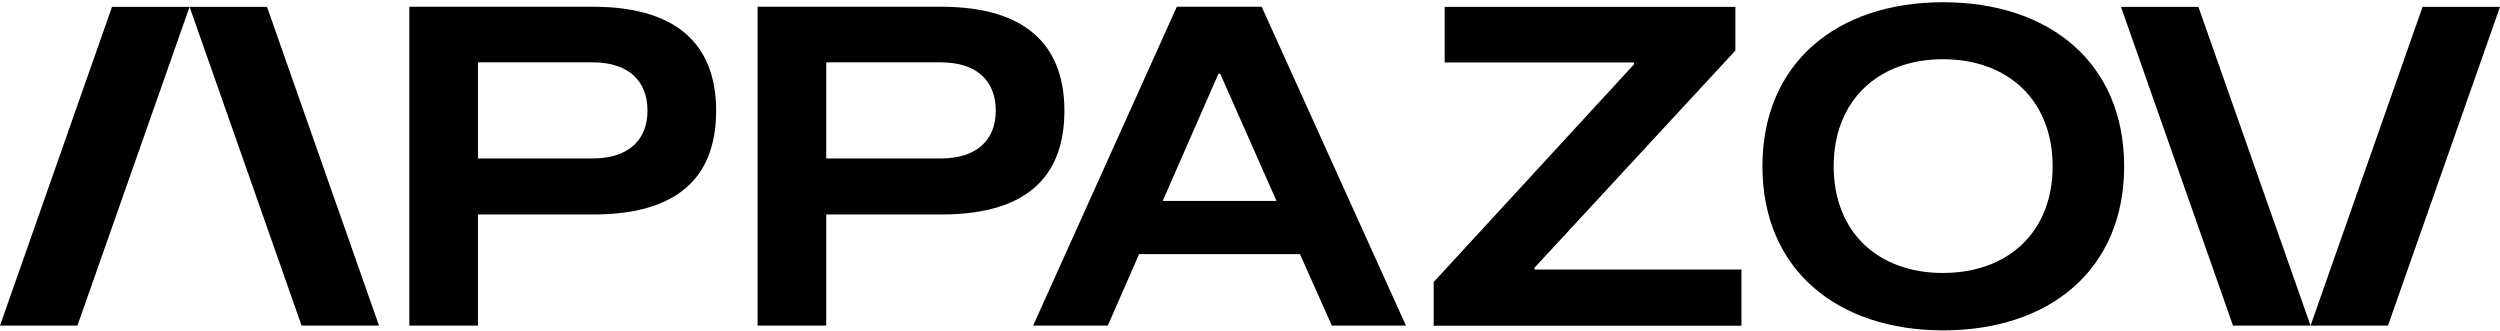
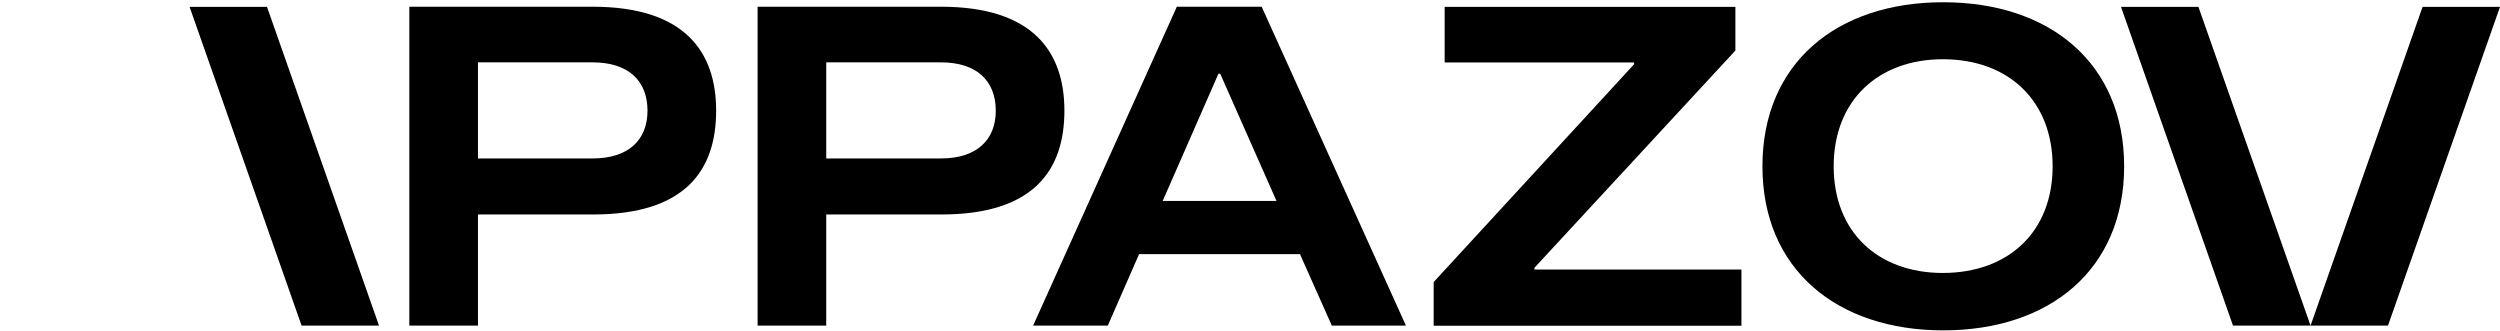
<svg xmlns="http://www.w3.org/2000/svg" width="1041" height="138" viewBox="0 0 1041 138" fill="none">
  <path d="M298.199 46.084C298.199 70.551 285.738 89.311 246.983 89.311H199.025V135.59H170.445V2.801H246.983C285.166 2.857 298.199 21.617 298.199 46.084ZM269.619 46.084C269.619 33.54 261.559 25.968 246.812 25.968H199.025V65.974H246.812C261.559 65.974 269.619 58.403 269.619 46.084Z" fill="black" />
  <path d="M443.218 46.084C443.218 70.551 430.757 89.311 392.003 89.311H344.045V135.59H315.465V2.801H392.003C430.186 2.857 443.218 21.617 443.218 46.084ZM414.638 46.084C414.638 33.54 406.578 25.968 391.831 25.968H344.045V65.974H391.831C406.578 65.974 414.638 58.403 414.638 46.084Z" fill="black" />
  <path d="M541.307 105.811H474.315L461.283 135.59H430.188L490.034 2.801H525.36L585.435 135.59H554.568L541.307 105.811ZM531.533 83.661L508.097 30.715H507.354L484.147 83.661H531.533Z" fill="black" />
  <path d="M725.134 112.304V135.64H596.98V117.446L680.435 26.754V26.019H601.553V2.852H722.619V21.047L638.936 111.512V112.247H725.134V112.304Z" fill="black" />
  <path d="M733.879 69.249C733.879 26.361 764.746 0.934 809.102 0.934C853.63 0.934 884.496 26.361 884.496 69.249C884.496 112.137 853.63 137.565 809.102 137.565C764.746 137.508 733.879 112.081 733.879 69.249ZM854.716 69.249C854.716 41.957 836.31 24.666 809.045 24.666C782.008 24.666 763.545 41.9 763.545 69.249C763.545 96.598 781.951 113.663 809.045 113.663C836.31 113.606 854.716 96.542 854.716 69.249Z" fill="black" />
-   <path d="M32.238 135.584H0L46.643 2.852H78.939L32.238 135.584Z" fill="black" />
  <path d="M125.58 135.584H157.819L111.176 2.852H78.938L125.58 135.584Z" fill="black" />
  <path d="M1008.76 2.852H1041L994.356 135.584H962.117L1008.76 2.852Z" fill="black" />
  <path d="M915.418 2.852H883.18L929.822 135.584H962.118L915.418 2.852Z" fill="black" />
</svg>